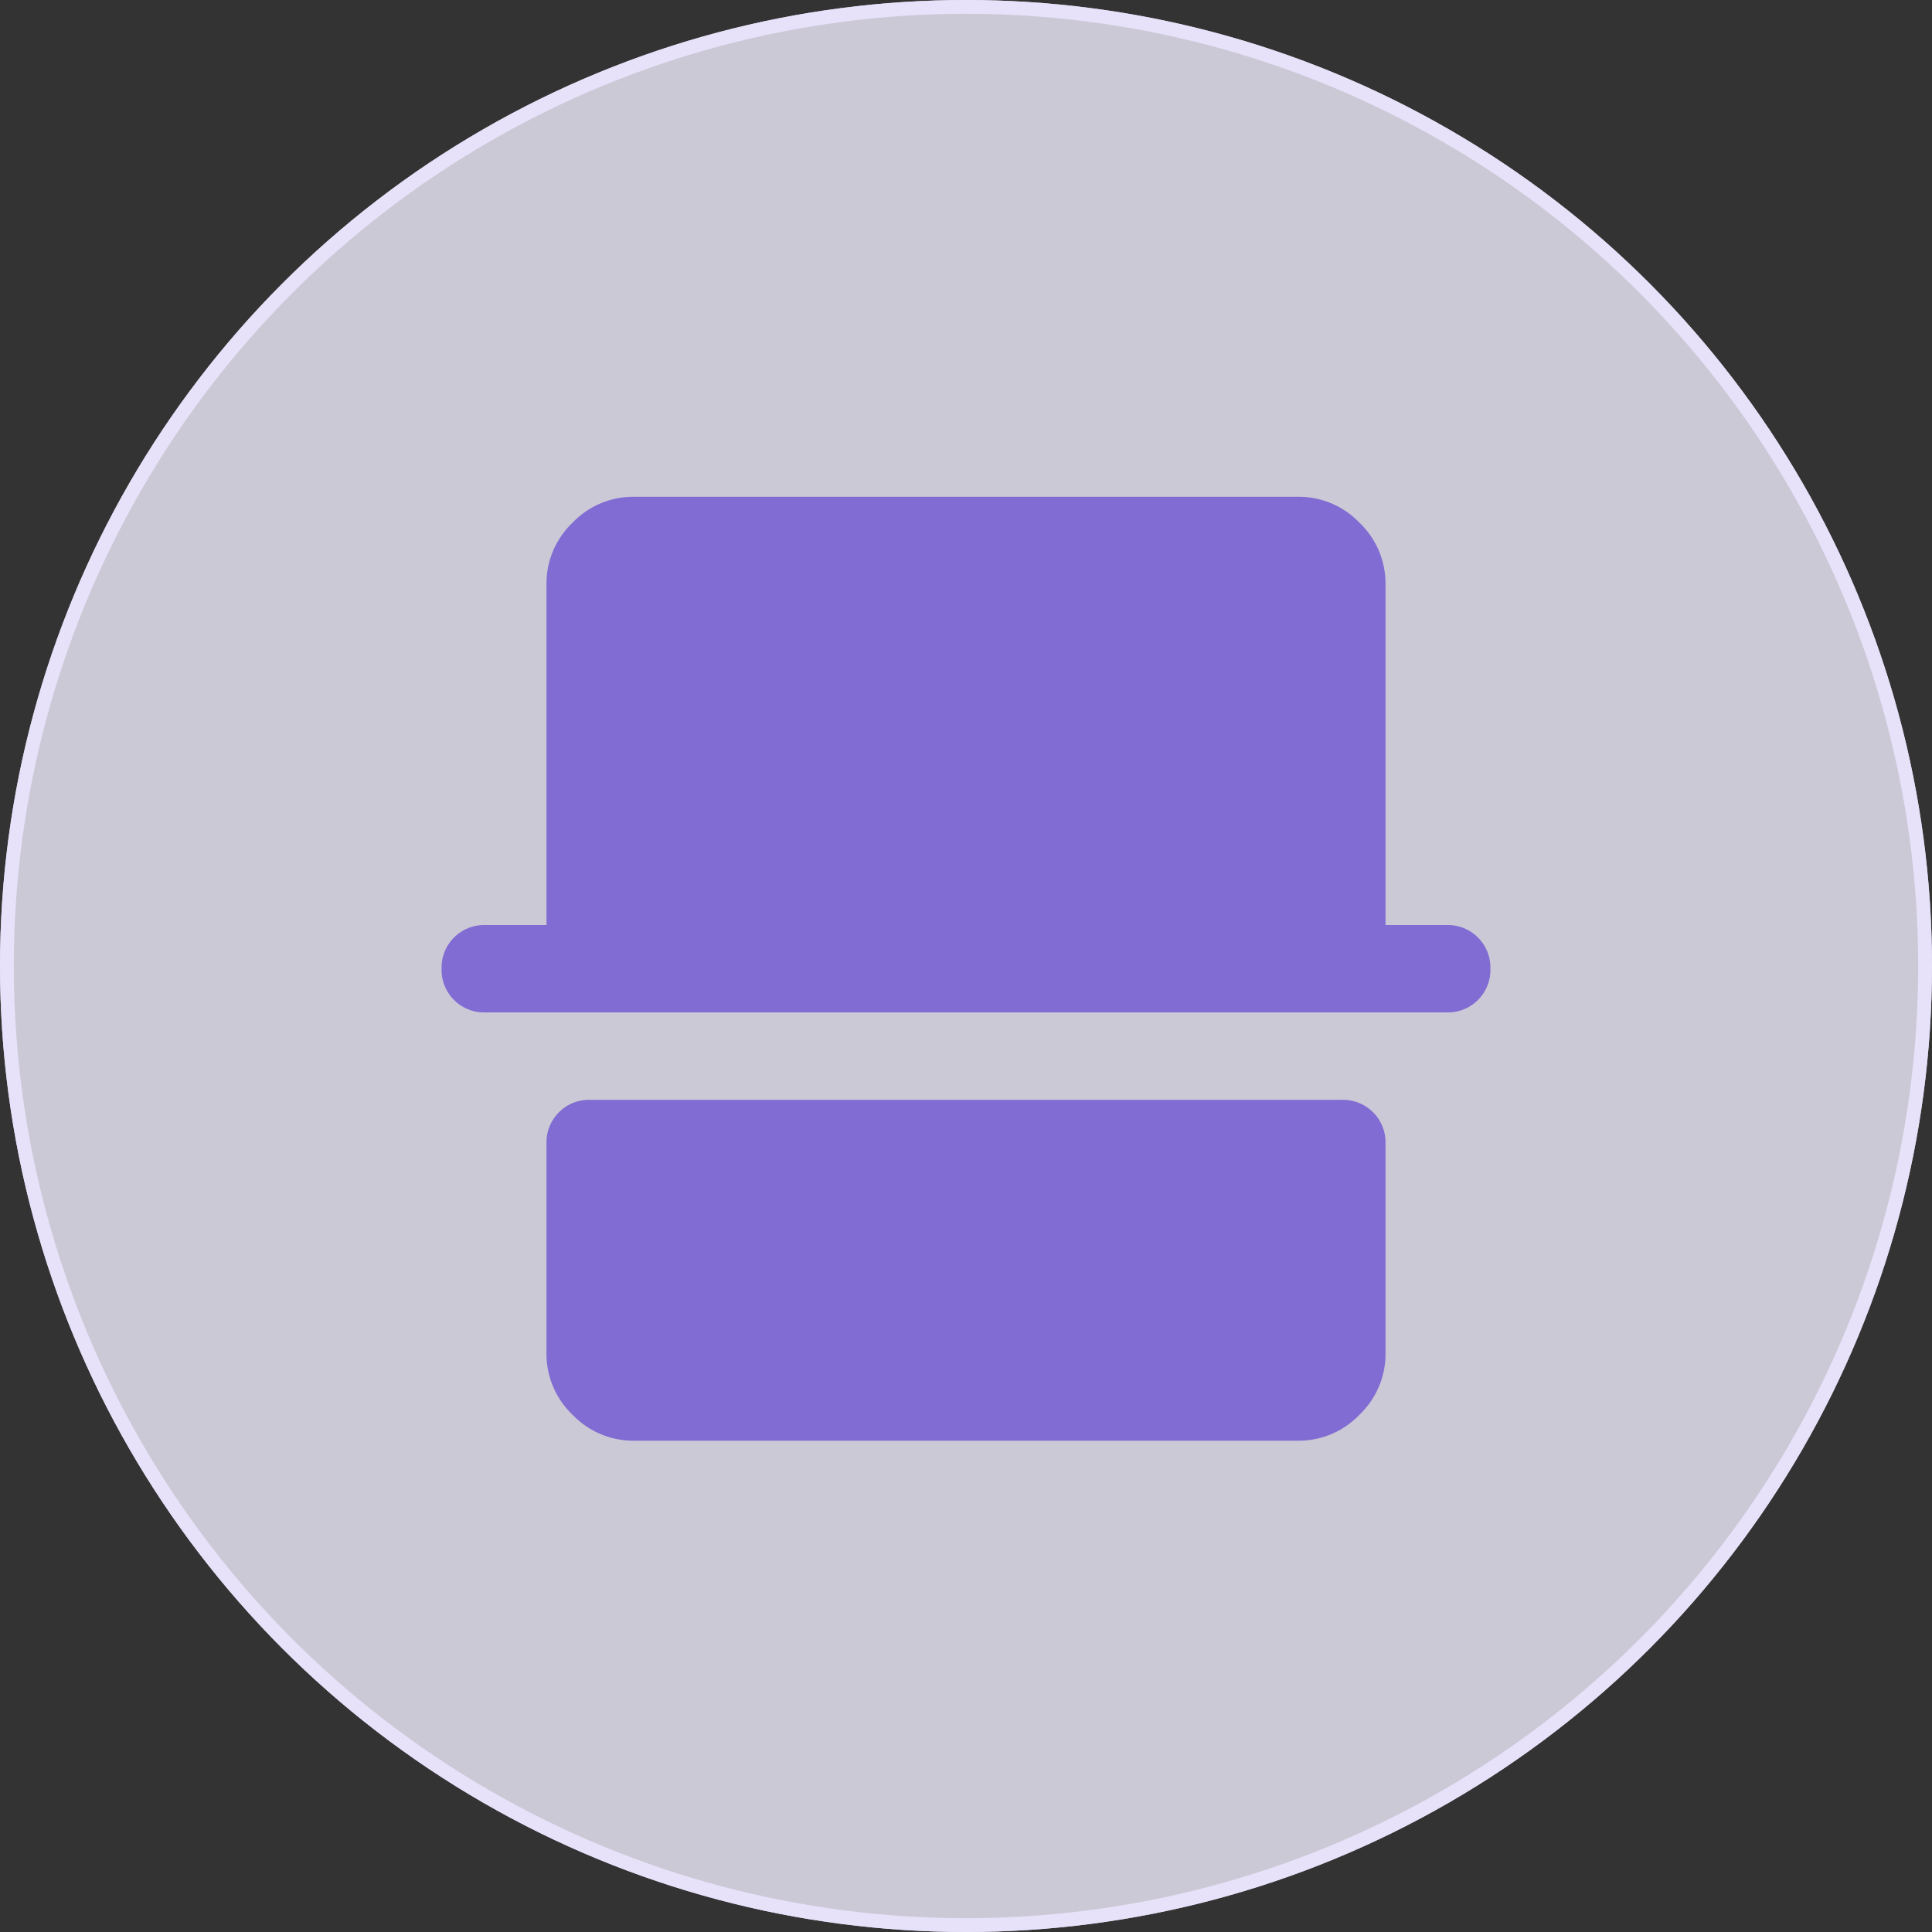
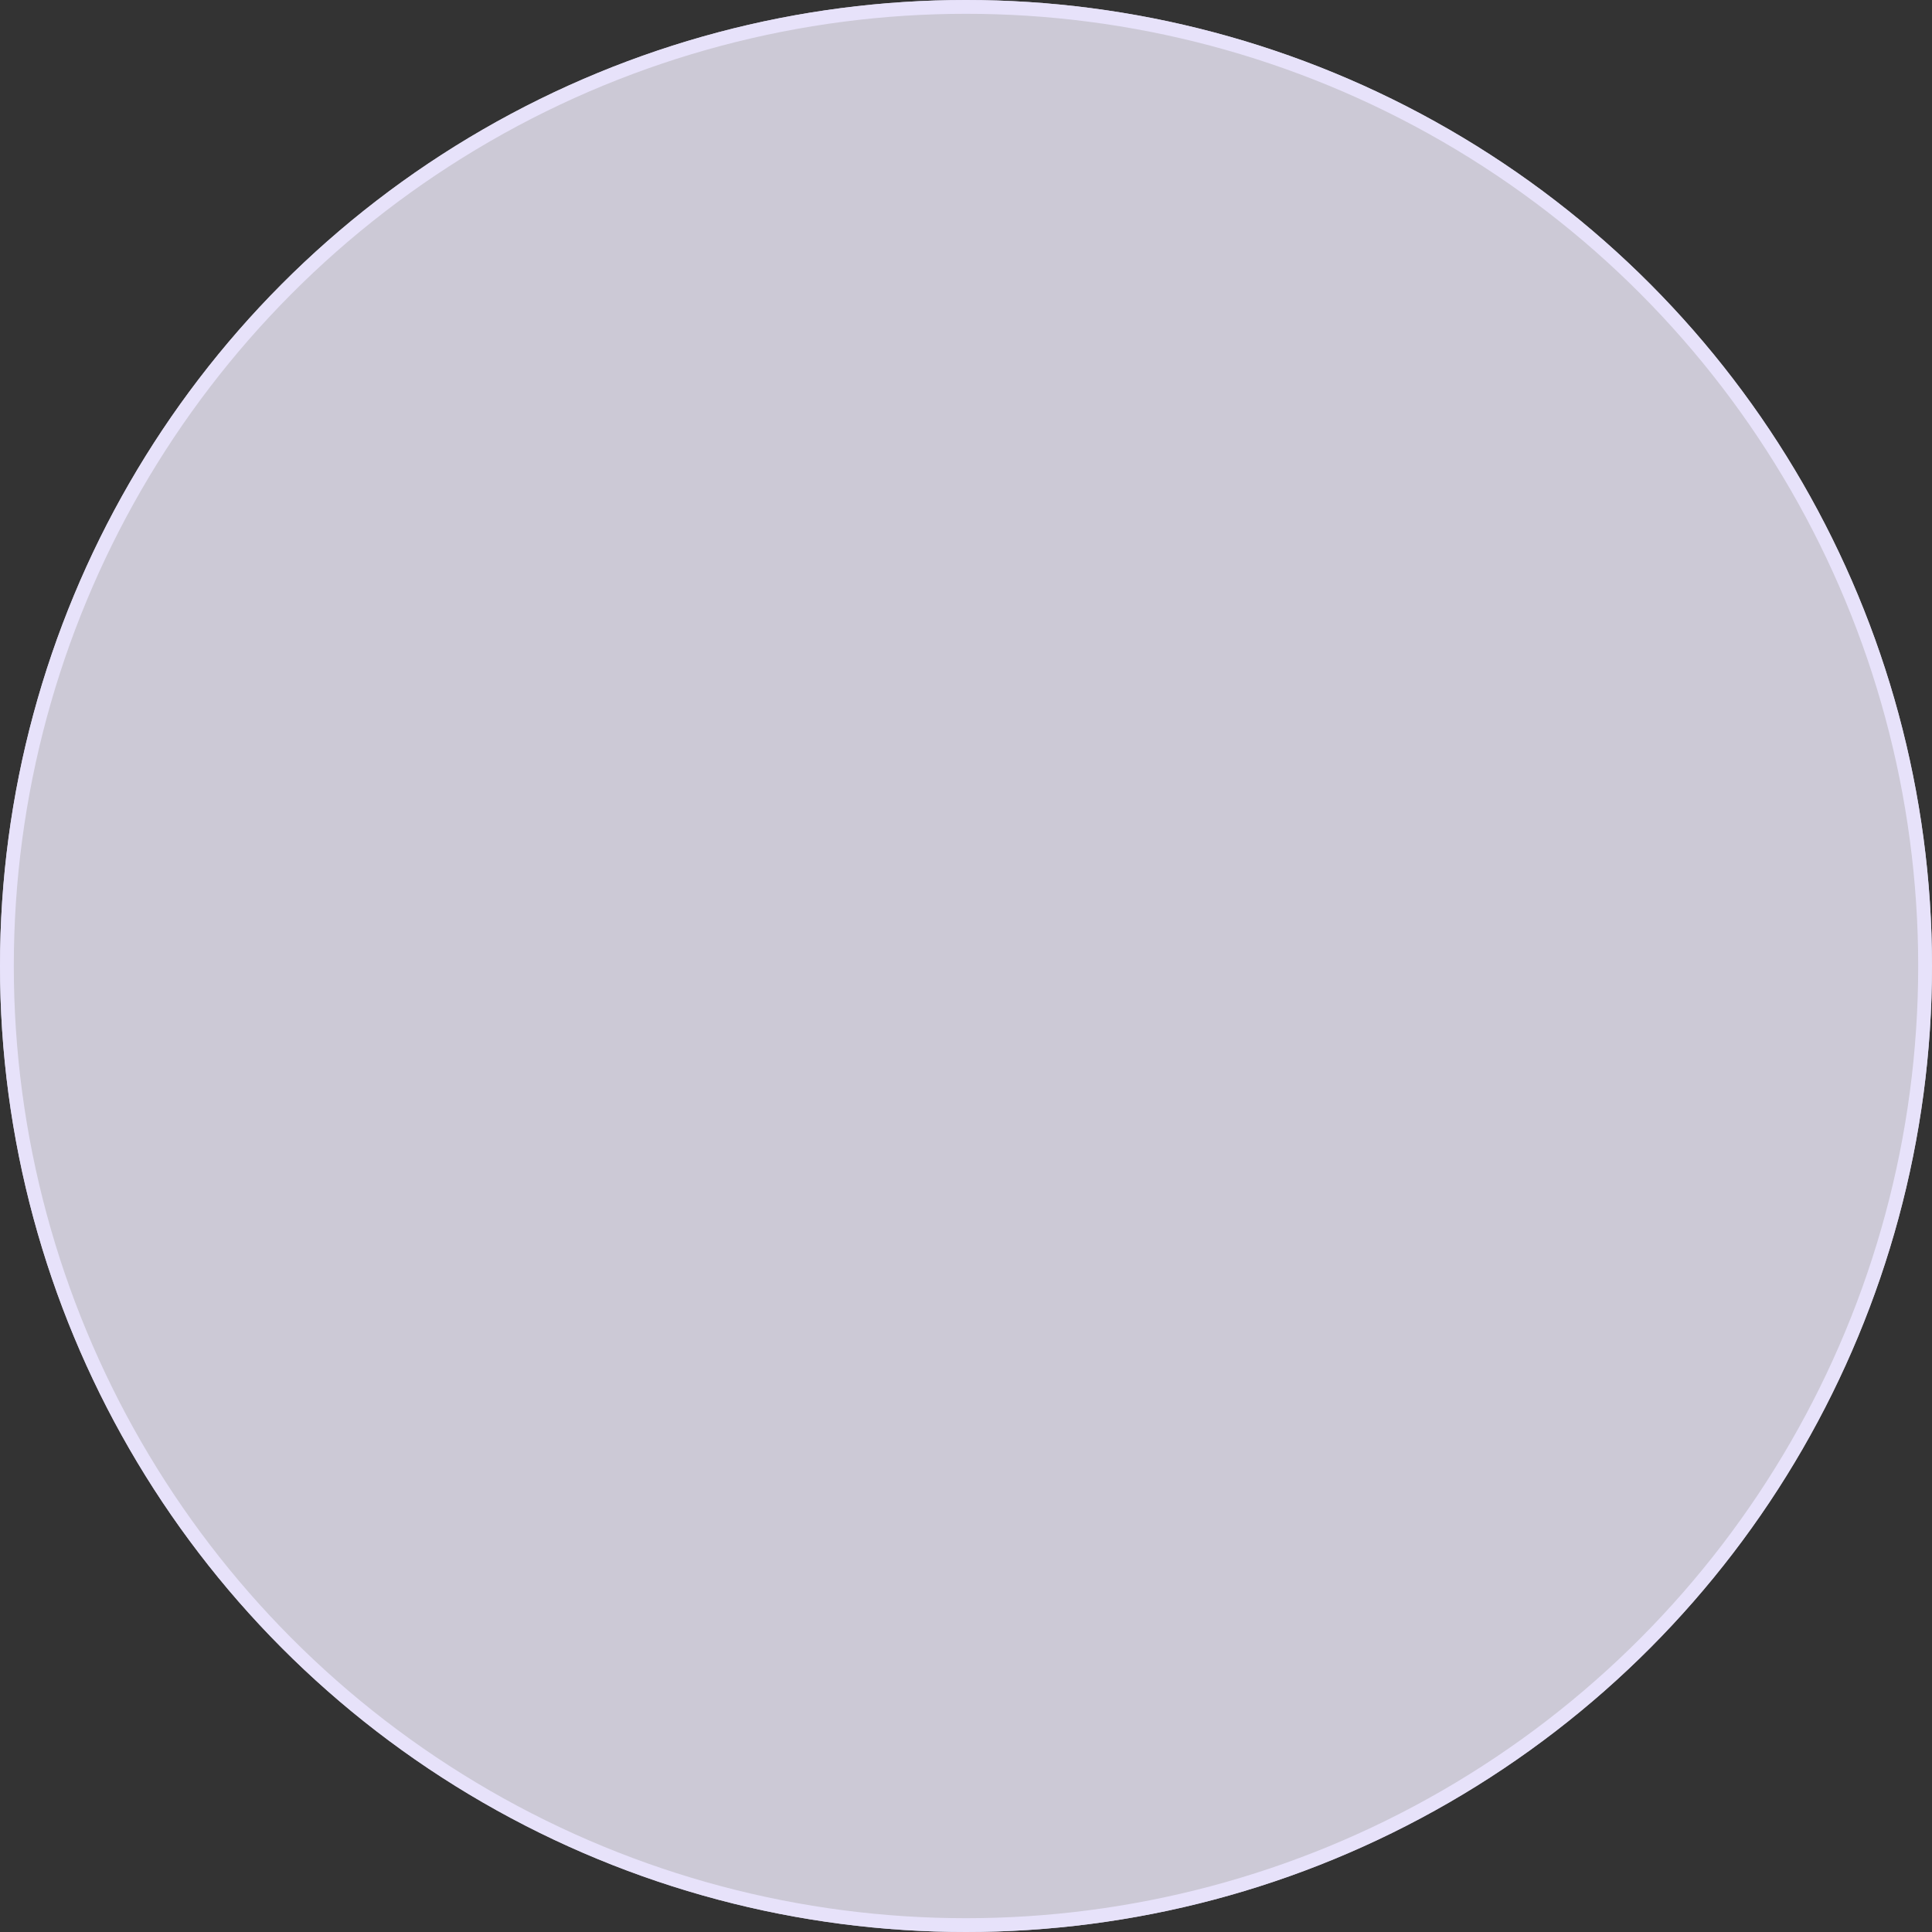
<svg xmlns="http://www.w3.org/2000/svg" width="70" height="70" viewBox="0 0 70 70">
  <rect x="0" y="0" width="70" height="70" fill="#333333" stroke="none" />
  <g id="Group_24863" data-name="Group 24863" transform="translate(-176 -2631)">
    <g id="Ellipse_256" data-name="Ellipse 256" transform="translate(176 2631)" fill="rgba(242,239,255,0.8)" stroke="#e7e2fa" stroke-width="0.5">
      <circle cx="35" cy="35" r="35" stroke="none" />
      <circle cx="35" cy="35" r="34.75" fill="none" />
    </g>
-     <path id="Path_18919" data-name="Path 18919" d="M86.967-805.8a3.044,3.044,0,0,1-2.225-.942,3.043,3.043,0,0,1-.942-2.225v-7.6a1.535,1.535,0,0,1,.451-1.132,1.535,1.535,0,0,1,1.132-.451h27.234a1.535,1.535,0,0,1,1.132.451,1.535,1.535,0,0,1,.451,1.132v7.6a3.043,3.043,0,0,1-.942,2.225,3.044,3.044,0,0,1-2.225.942Zm-5.384-15.517a1.535,1.535,0,0,1-1.132-.451A1.535,1.535,0,0,1,80-822.9a1.535,1.535,0,0,1,.451-1.132,1.535,1.535,0,0,1,1.132-.451H83.8v-12.35a3.043,3.043,0,0,1,.942-2.225A3.044,3.044,0,0,1,86.967-840h24.066a3.044,3.044,0,0,1,2.225.942,3.043,3.043,0,0,1,.942,2.225v12.35h2.217a1.535,1.535,0,0,1,1.132.451A1.535,1.535,0,0,1,118-822.9a1.535,1.535,0,0,1-.451,1.132,1.535,1.535,0,0,1-1.132.451Z" transform="translate(112 3488.999)" fill="#816cd3" />
  </g>
</svg>